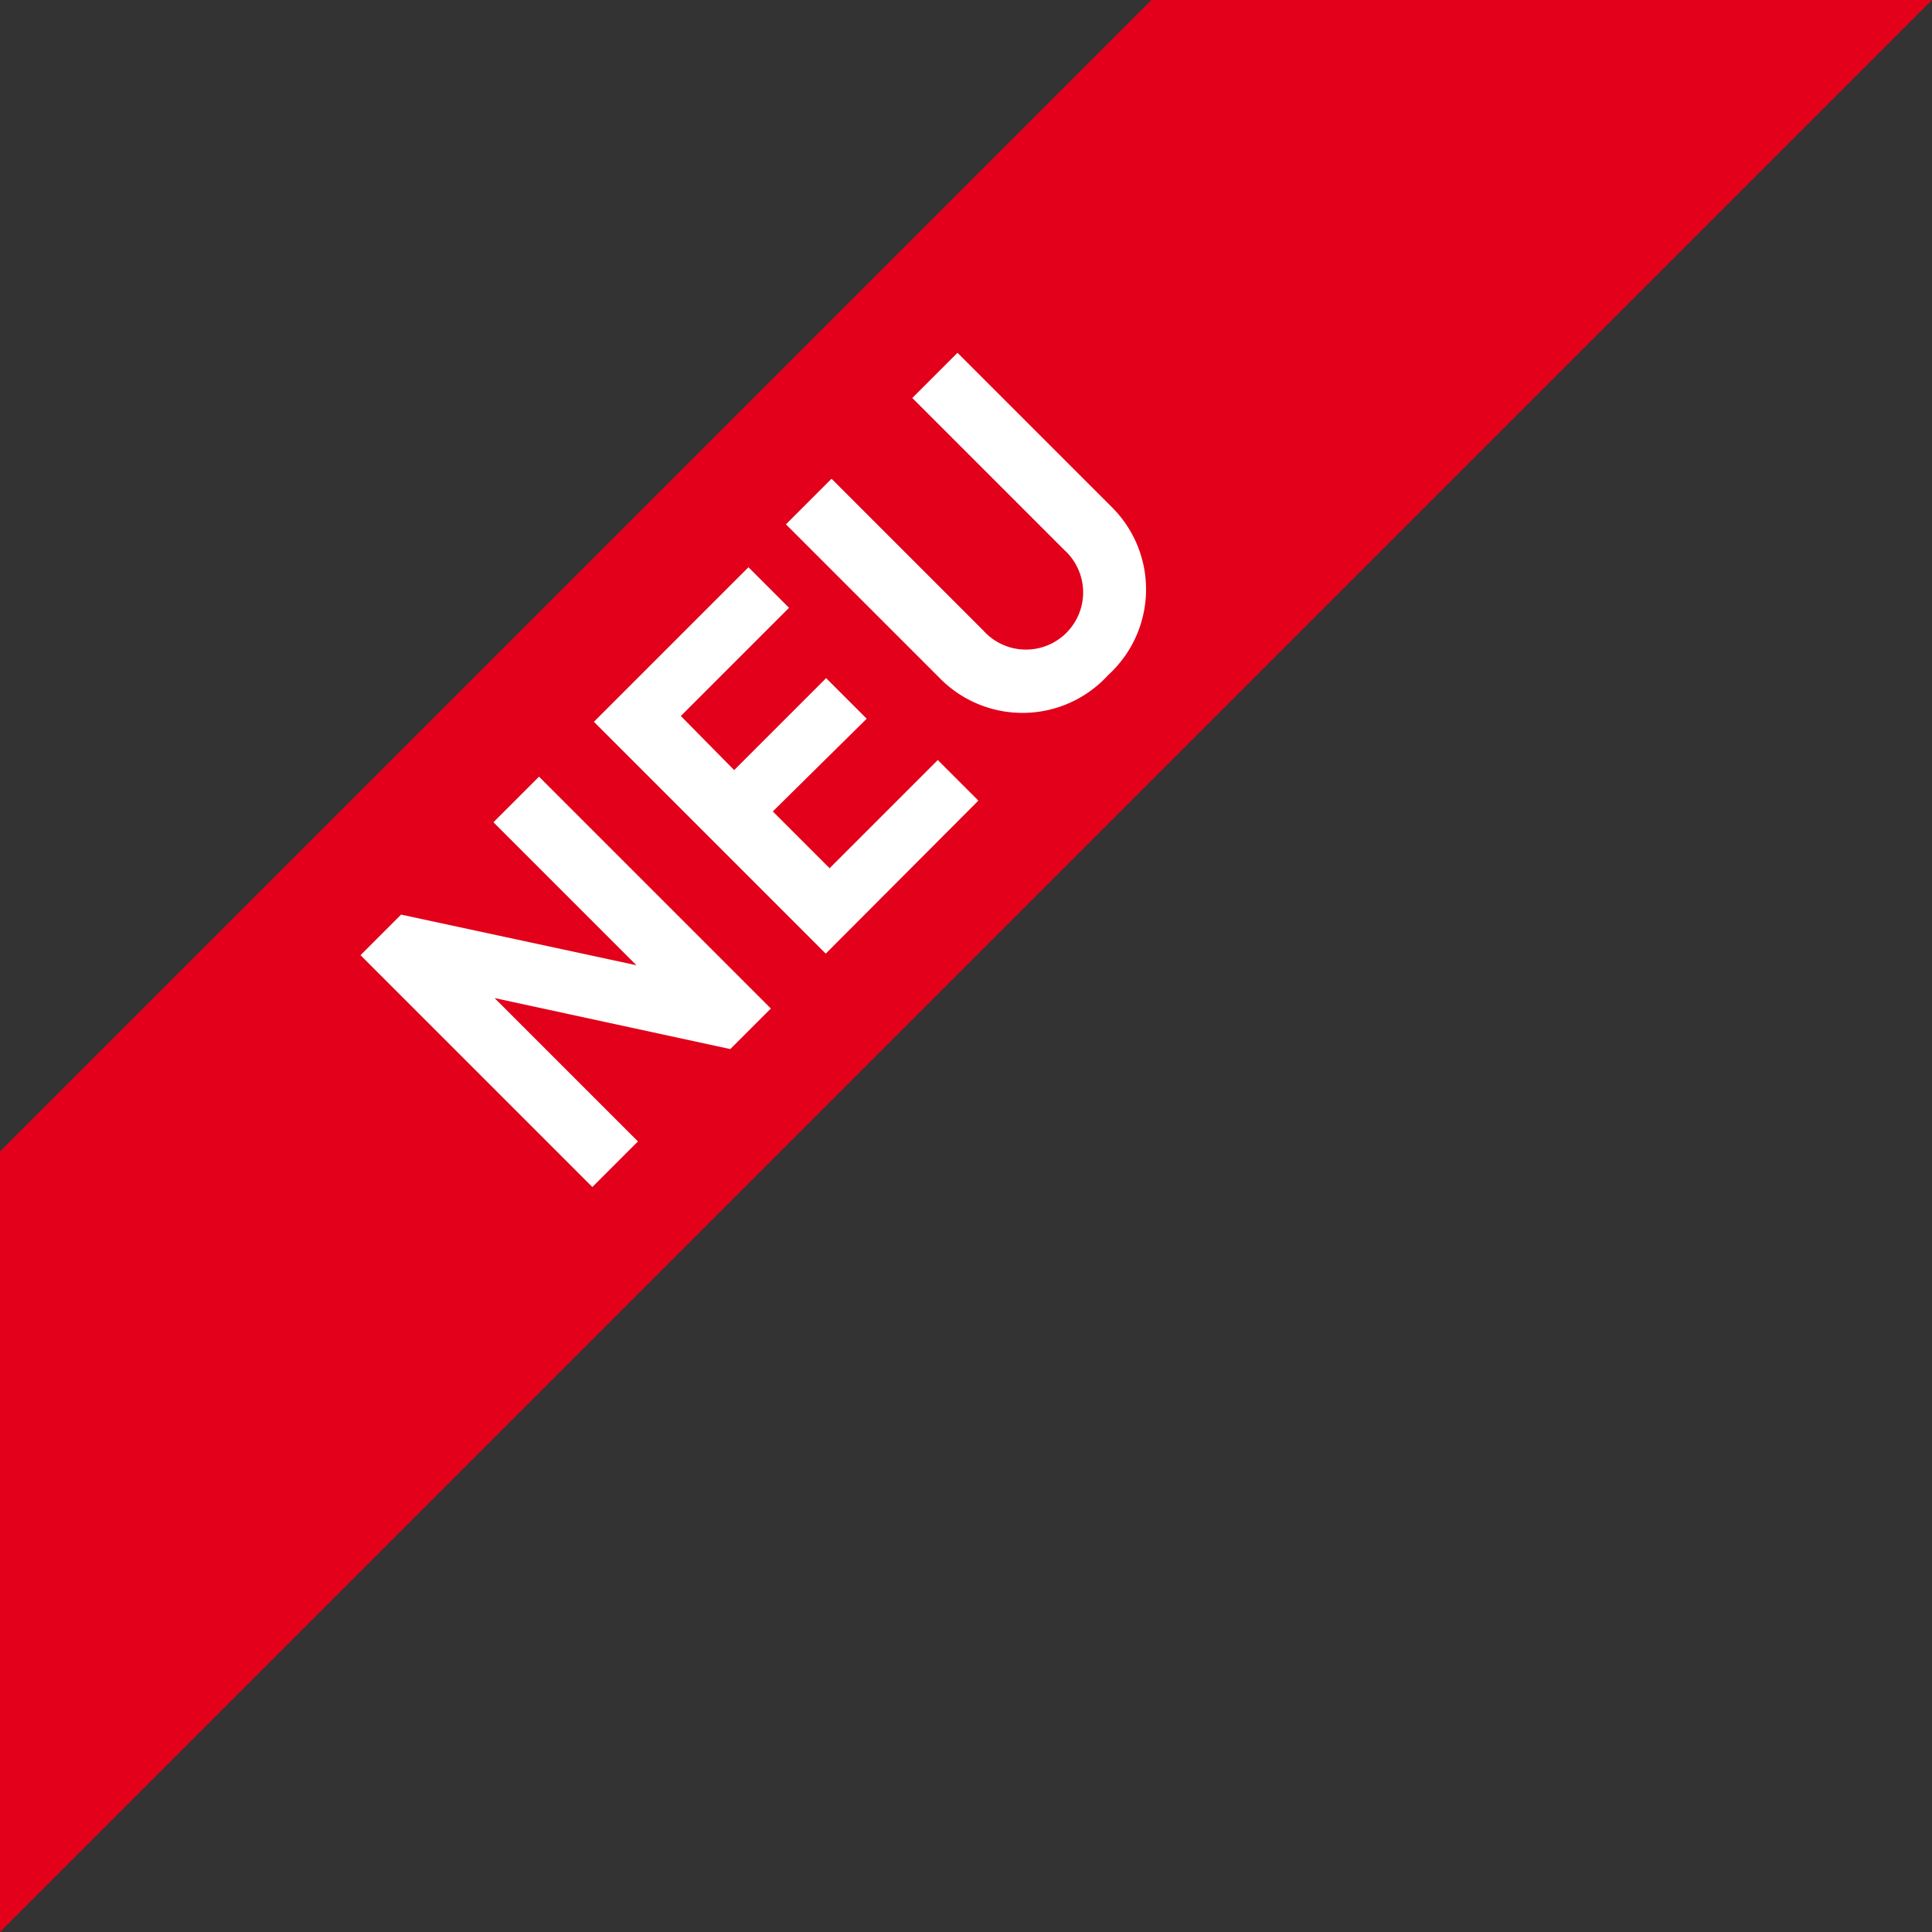
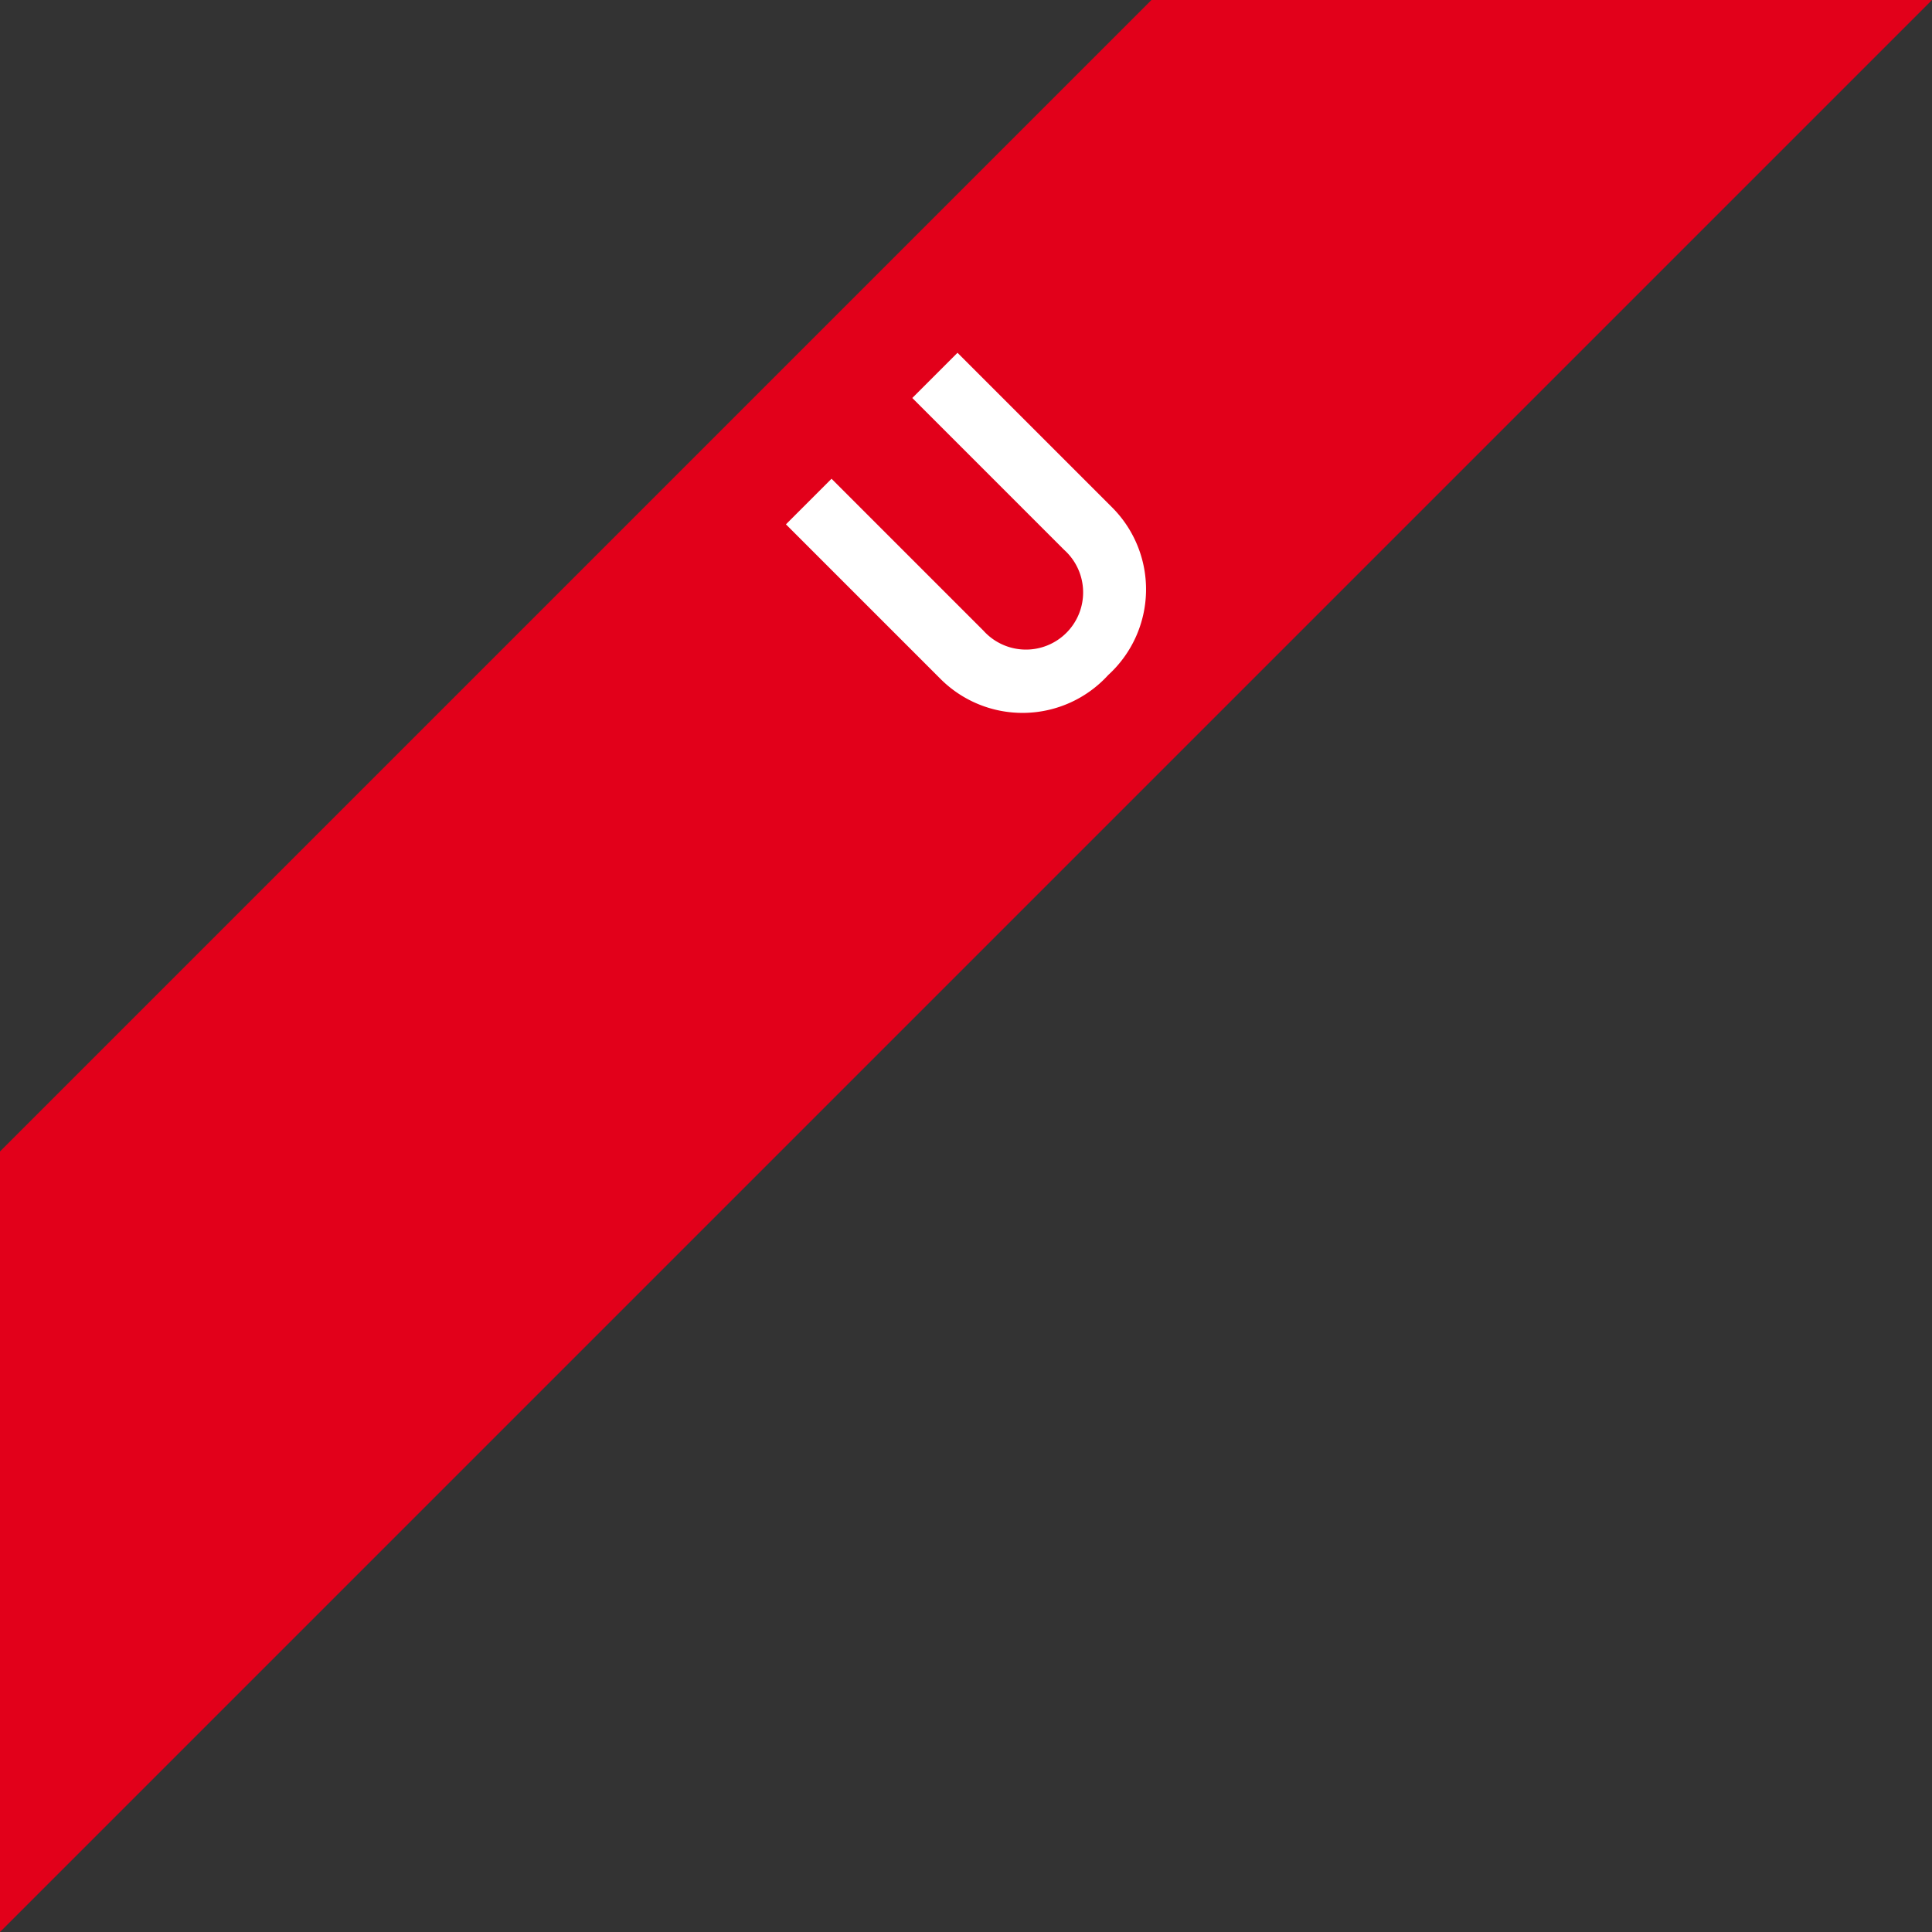
<svg xmlns="http://www.w3.org/2000/svg" id="Ebene_1" data-name="Ebene 1" viewBox="0 0 50 50">
  <rect x="0" y="0" width="50" height="50" fill="#333333" stroke="none" />
  <defs>
    <style>
      .cls-1 {
        fill: #e2001a;
      }

      .cls-2 {
        fill: #fff;
      }
    </style>
  </defs>
  <title>Zeichenfläche 1</title>
  <polygon class="cls-1" points="29.8 0 0 29.8 0 50 50 0 29.8 0" />
  <g>
-     <path class="cls-2" d="M18.9,27.15l-6.1-1.32,3.71,3.71-1.18,1.18-6-6,1.05-1.05,6.09,1.31-3.7-3.7,1.18-1.18,6,6Z" />
-     <path class="cls-2" d="M21.37,24.68l-6-6,4-4,1.05,1.05-2.8,2.8L19,19.93l2.38-2.38,1.05,1.05L20,21l1.47,1.47,2.8-2.8,1.05,1.05Z" />
    <path class="cls-2" d="M28.68,17.47a3,3,0,0,1-4.34.1l-4-4,1.18-1.18,3.93,3.93a1.48,1.48,0,1,0,2.09-2.09l-3.93-3.93,1.17-1.17,4,4A3,3,0,0,1,28.68,17.47Z" />
  </g>
</svg>